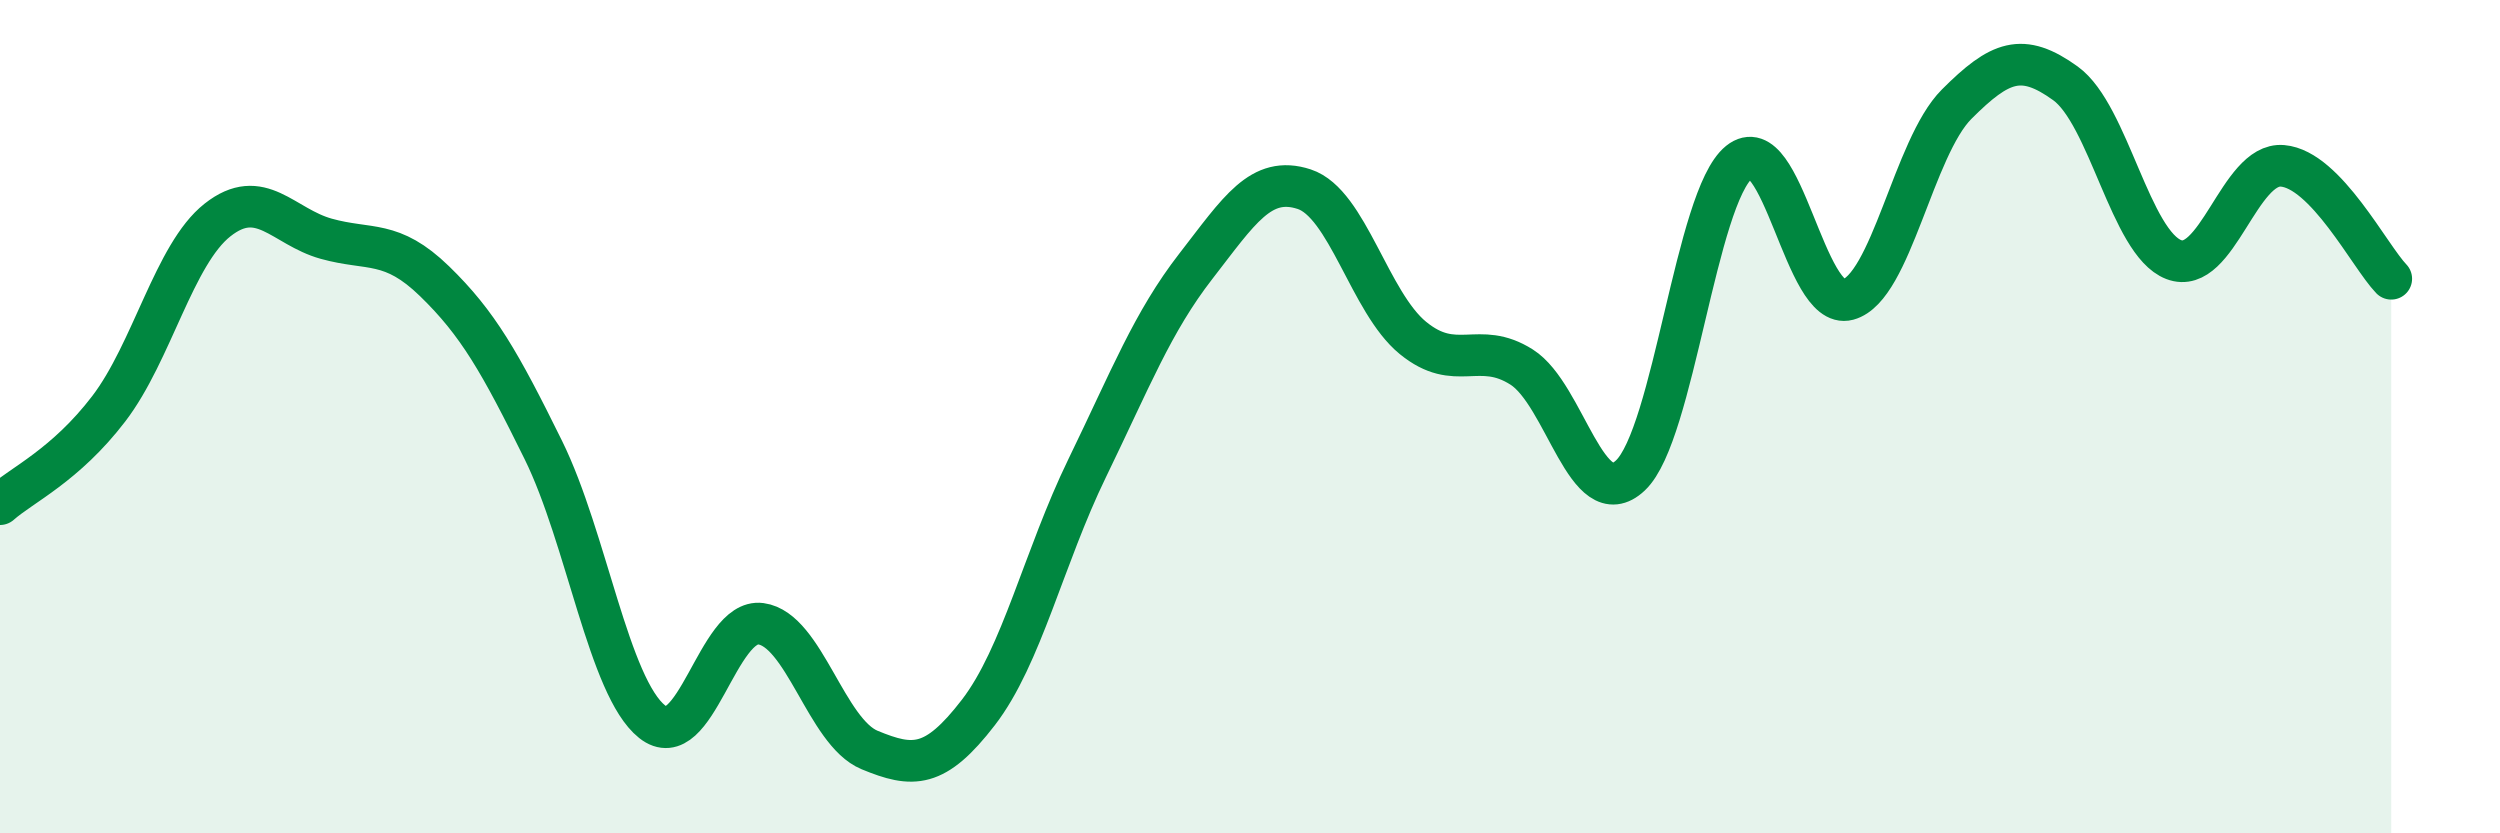
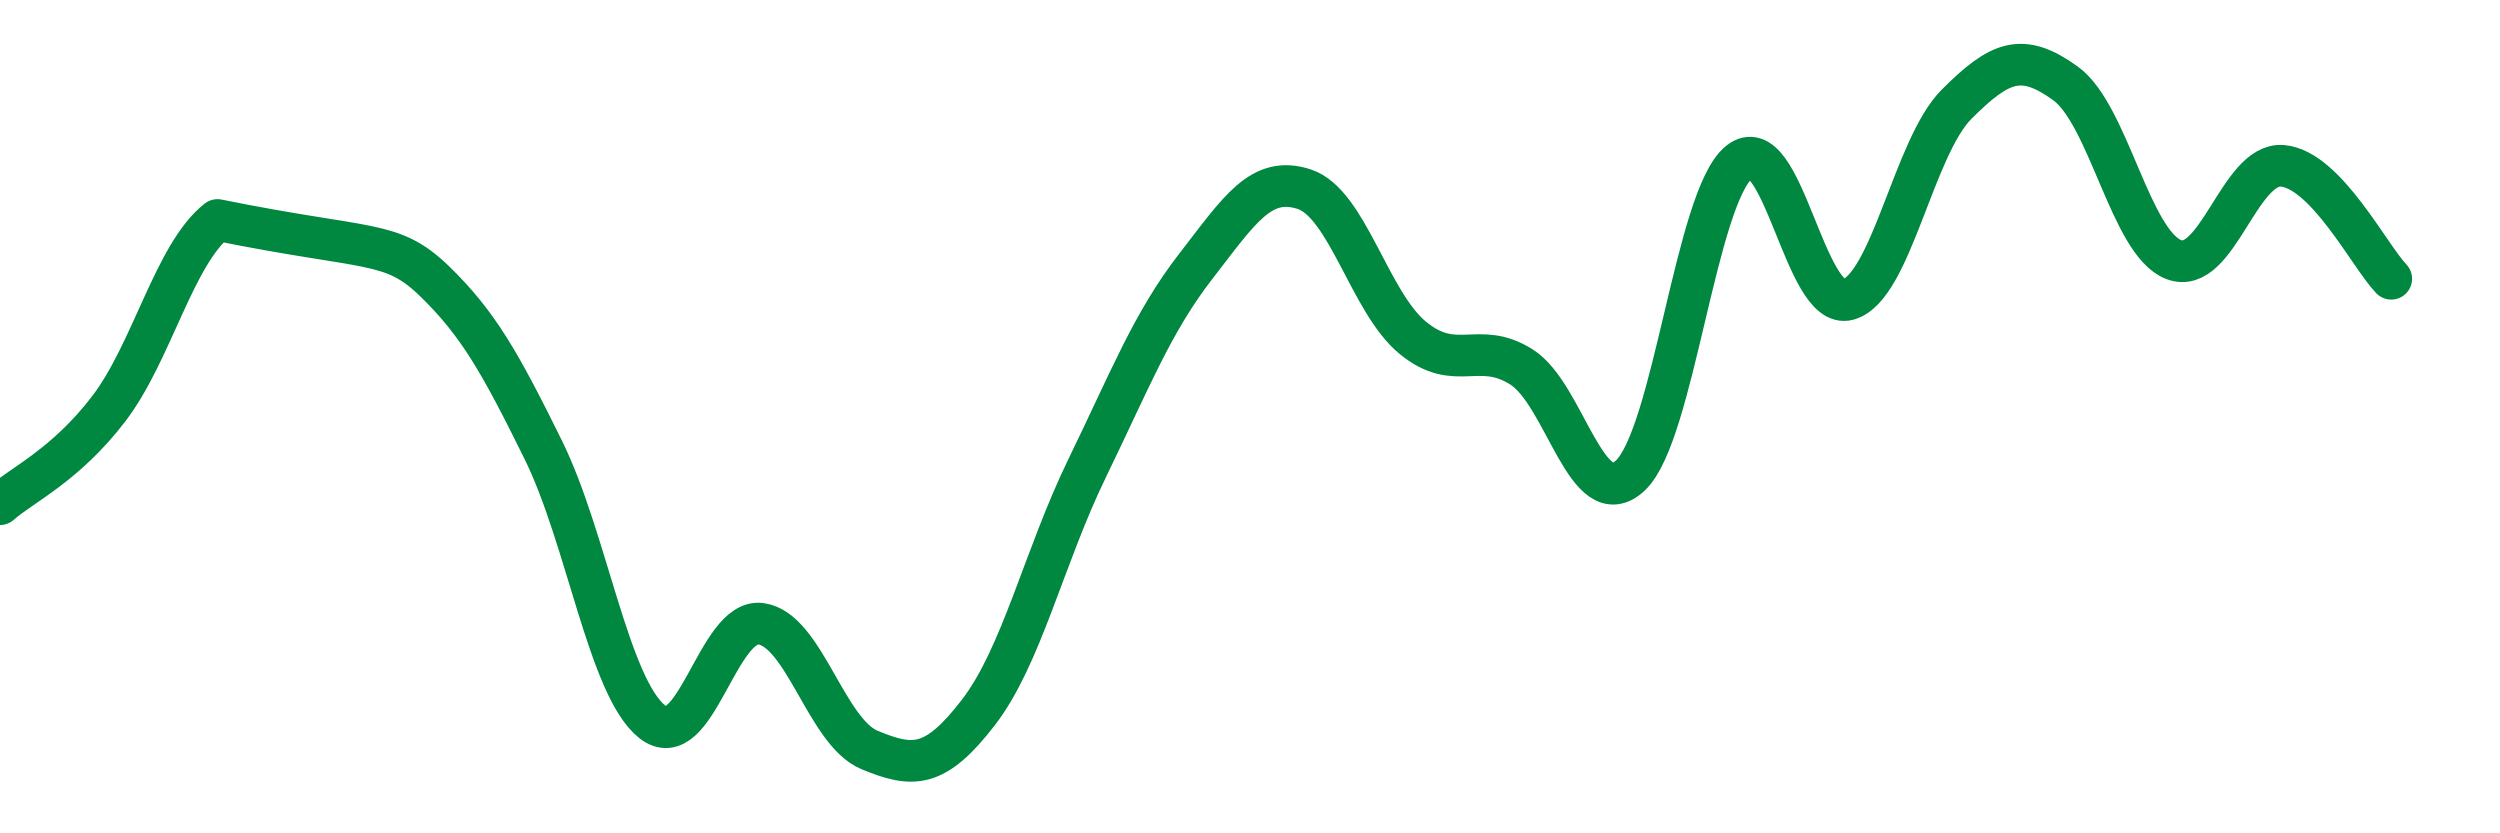
<svg xmlns="http://www.w3.org/2000/svg" width="60" height="20" viewBox="0 0 60 20">
-   <path d="M 0,12.1 C 0.52,11.64 1.57,11.17 2.61,9.81 C 3.65,8.45 4.18,6.1 5.22,5.28 C 6.26,4.46 6.79,5.44 7.83,5.73 C 8.87,6.02 9.39,5.74 10.43,6.75 C 11.47,7.76 12,8.69 13.04,10.8 C 14.08,12.91 14.61,16.49 15.65,17.32 C 16.69,18.15 17.22,14.83 18.26,14.97 C 19.3,15.11 19.83,17.57 20.87,18 C 21.91,18.43 22.44,18.45 23.48,17.1 C 24.52,15.75 25.05,13.38 26.09,11.24 C 27.13,9.1 27.66,7.73 28.7,6.39 C 29.74,5.05 30.26,4.2 31.3,4.54 C 32.34,4.88 32.87,7.26 33.91,8.11 C 34.95,8.96 35.48,8.15 36.52,8.81 C 37.56,9.47 38.09,12.39 39.13,11.41 C 40.17,10.43 40.7,4.73 41.74,3.89 C 42.78,3.05 43.31,7.47 44.35,7.19 C 45.39,6.91 45.92,3.54 46.96,2.5 C 48,1.46 48.53,1.25 49.57,2 C 50.61,2.75 51.13,5.83 52.17,6.23 C 53.21,6.63 53.74,3.89 54.78,3.98 C 55.82,4.07 56.87,6.15 57.39,6.69L57.39 20L0 20Z" fill="#008740" opacity="0.1" stroke-linecap="round" stroke-linejoin="round" />
-   <path d="M 0,12.1 C 0.52,11.64 1.57,11.17 2.61,9.81 C 3.65,8.45 4.18,6.1 5.22,5.28 C 6.26,4.46 6.79,5.44 7.83,5.73 C 8.87,6.02 9.39,5.74 10.43,6.75 C 11.47,7.76 12,8.69 13.04,10.8 C 14.08,12.91 14.61,16.49 15.65,17.32 C 16.69,18.15 17.22,14.83 18.26,14.97 C 19.3,15.11 19.83,17.57 20.87,18 C 21.91,18.43 22.44,18.45 23.48,17.1 C 24.52,15.75 25.05,13.38 26.09,11.24 C 27.13,9.1 27.66,7.73 28.7,6.39 C 29.74,5.05 30.26,4.2 31.3,4.54 C 32.34,4.88 32.87,7.26 33.91,8.11 C 34.95,8.96 35.48,8.15 36.52,8.81 C 37.56,9.47 38.09,12.39 39.13,11.41 C 40.17,10.43 40.7,4.73 41.74,3.89 C 42.78,3.05 43.31,7.47 44.35,7.19 C 45.39,6.91 45.92,3.54 46.96,2.5 C 48,1.46 48.53,1.25 49.57,2 C 50.61,2.75 51.13,5.83 52.17,6.23 C 53.21,6.63 53.74,3.89 54.78,3.98 C 55.82,4.07 56.87,6.15 57.39,6.69" stroke="#008740" stroke-width="1" fill="none" stroke-linecap="round" stroke-linejoin="round" />
+   <path d="M 0,12.1 C 0.52,11.64 1.57,11.17 2.61,9.81 C 3.65,8.45 4.18,6.1 5.22,5.28 C 8.87,6.02 9.39,5.74 10.43,6.75 C 11.47,7.76 12,8.69 13.04,10.8 C 14.08,12.91 14.61,16.49 15.65,17.32 C 16.69,18.15 17.22,14.83 18.26,14.97 C 19.3,15.11 19.83,17.57 20.87,18 C 21.91,18.43 22.44,18.45 23.48,17.1 C 24.52,15.75 25.05,13.38 26.09,11.24 C 27.13,9.1 27.66,7.73 28.7,6.39 C 29.74,5.05 30.26,4.2 31.3,4.54 C 32.34,4.88 32.87,7.26 33.91,8.11 C 34.95,8.96 35.48,8.15 36.52,8.81 C 37.56,9.47 38.09,12.39 39.13,11.41 C 40.17,10.43 40.7,4.73 41.74,3.89 C 42.78,3.05 43.31,7.47 44.35,7.19 C 45.39,6.91 45.92,3.54 46.96,2.5 C 48,1.46 48.53,1.25 49.57,2 C 50.61,2.75 51.13,5.83 52.17,6.23 C 53.21,6.63 53.74,3.89 54.78,3.98 C 55.82,4.07 56.87,6.15 57.39,6.69" stroke="#008740" stroke-width="1" fill="none" stroke-linecap="round" stroke-linejoin="round" />
</svg>